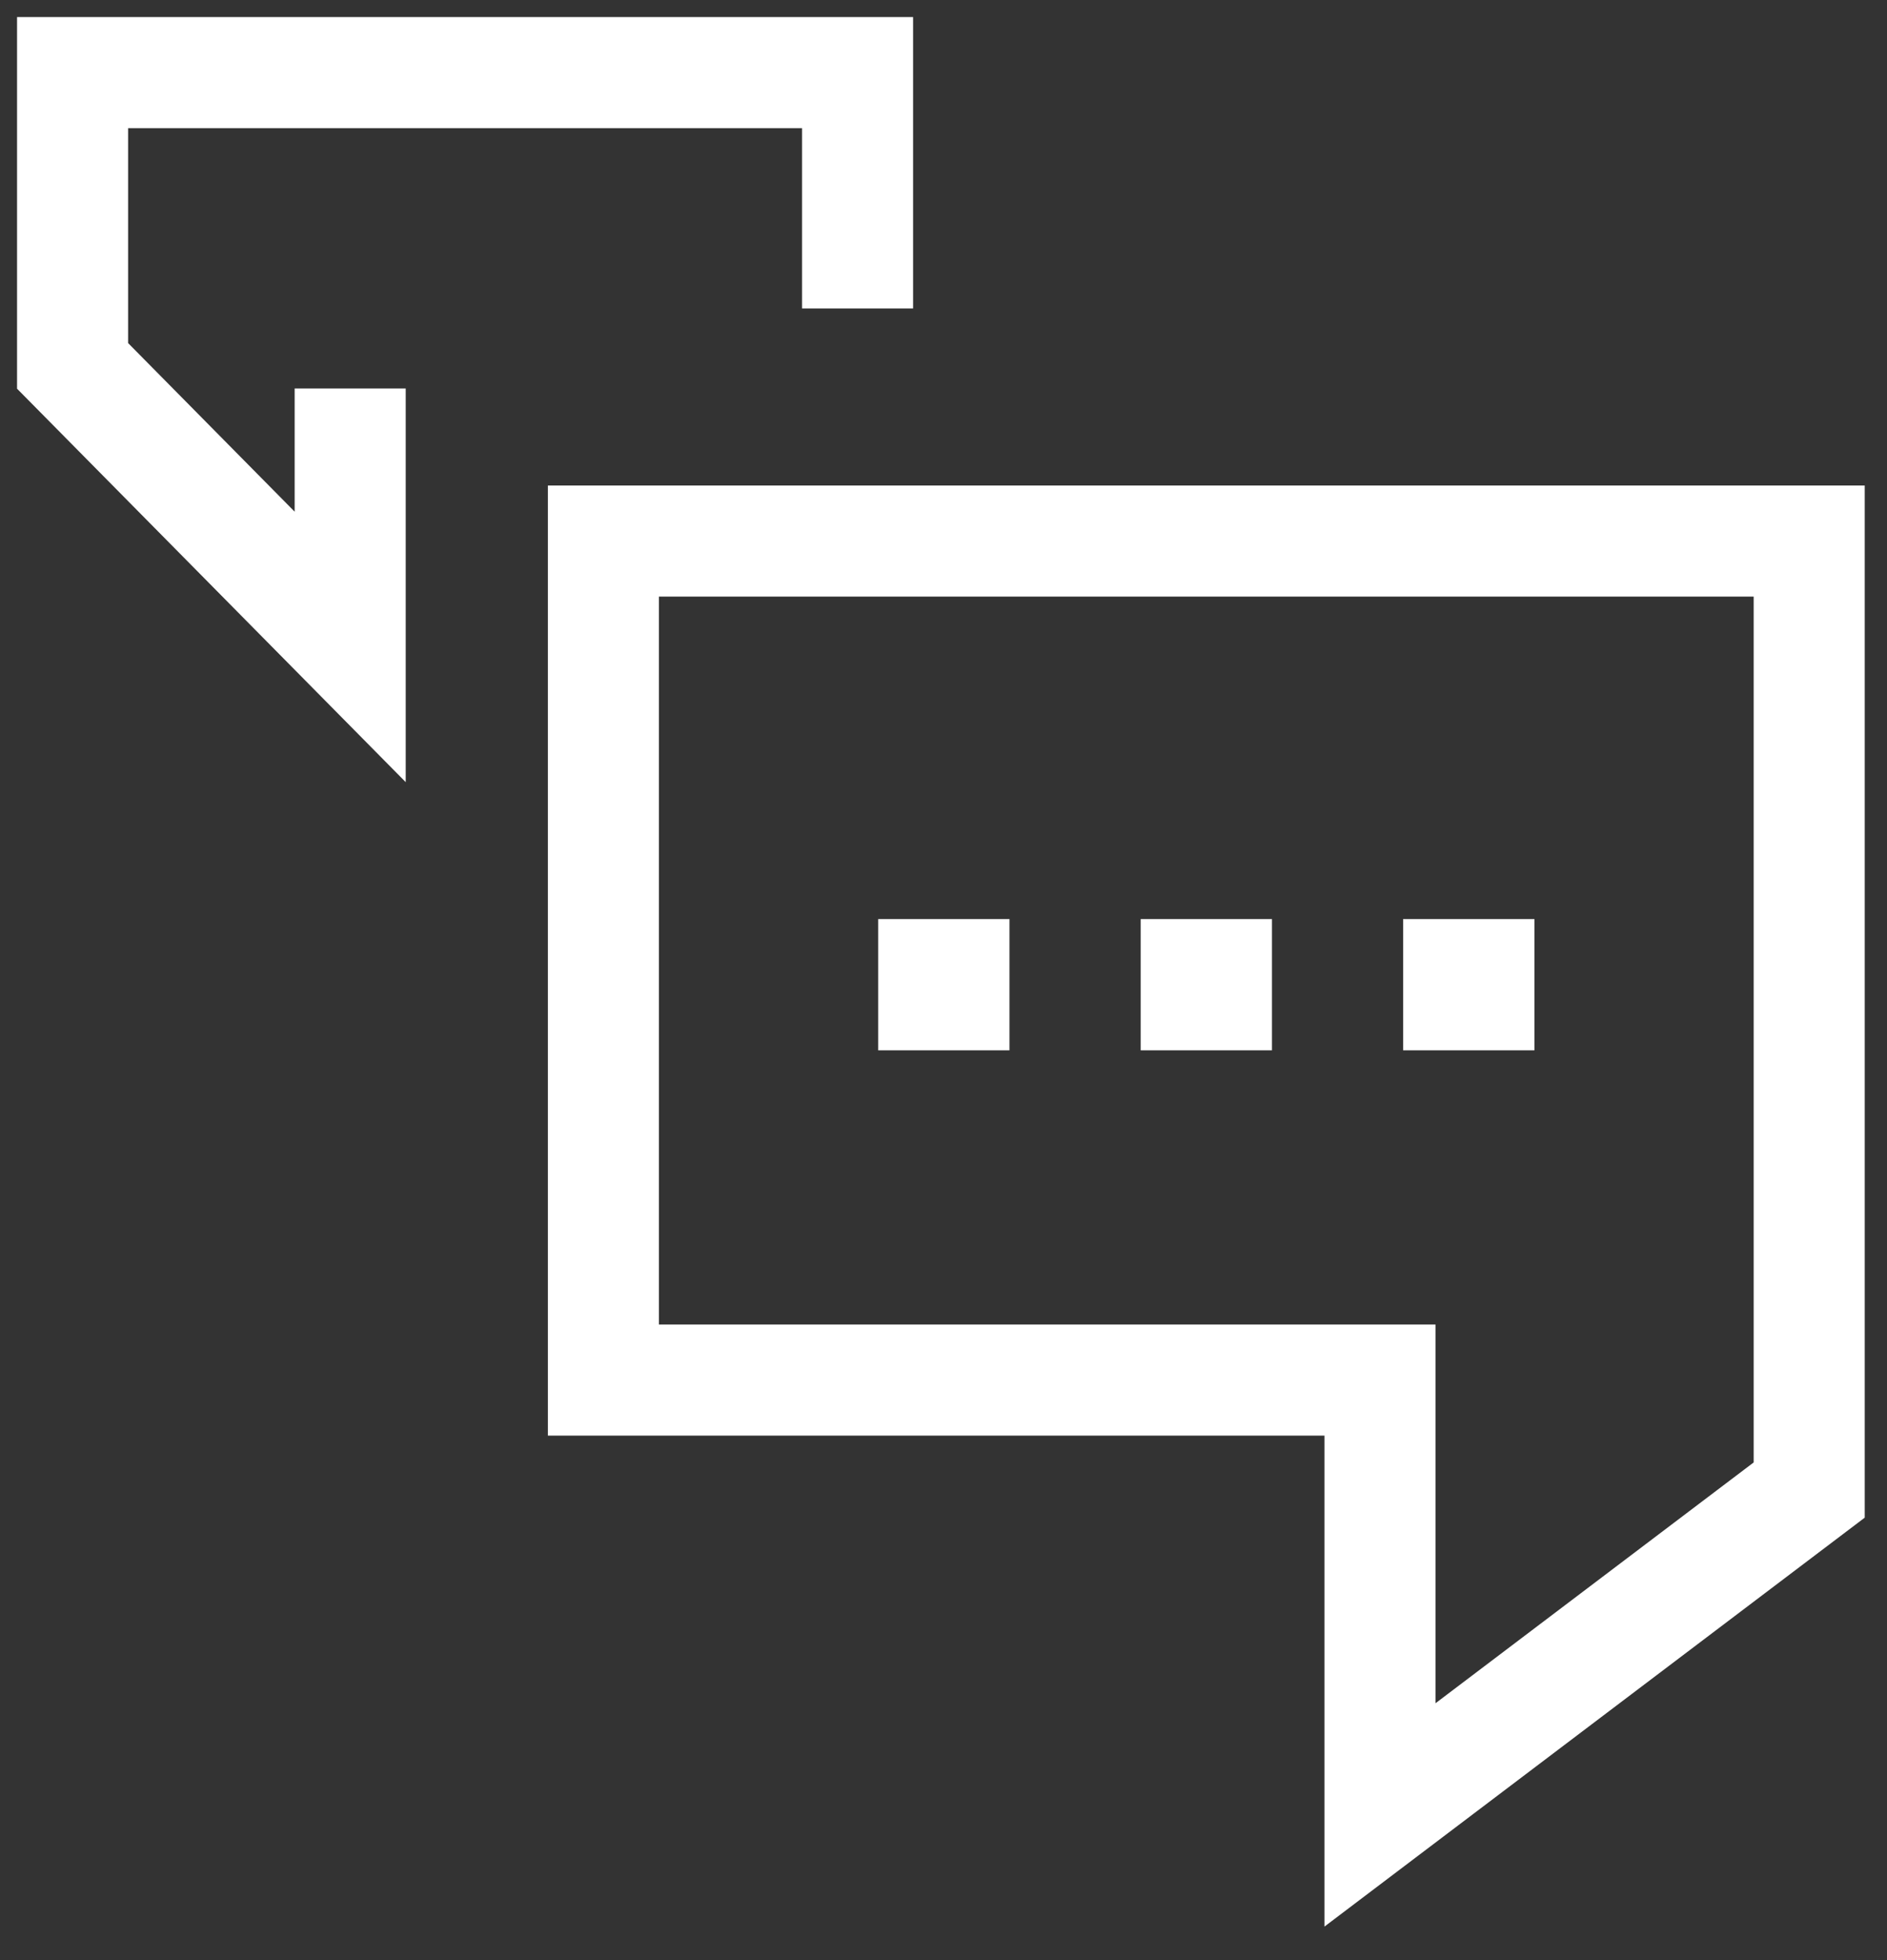
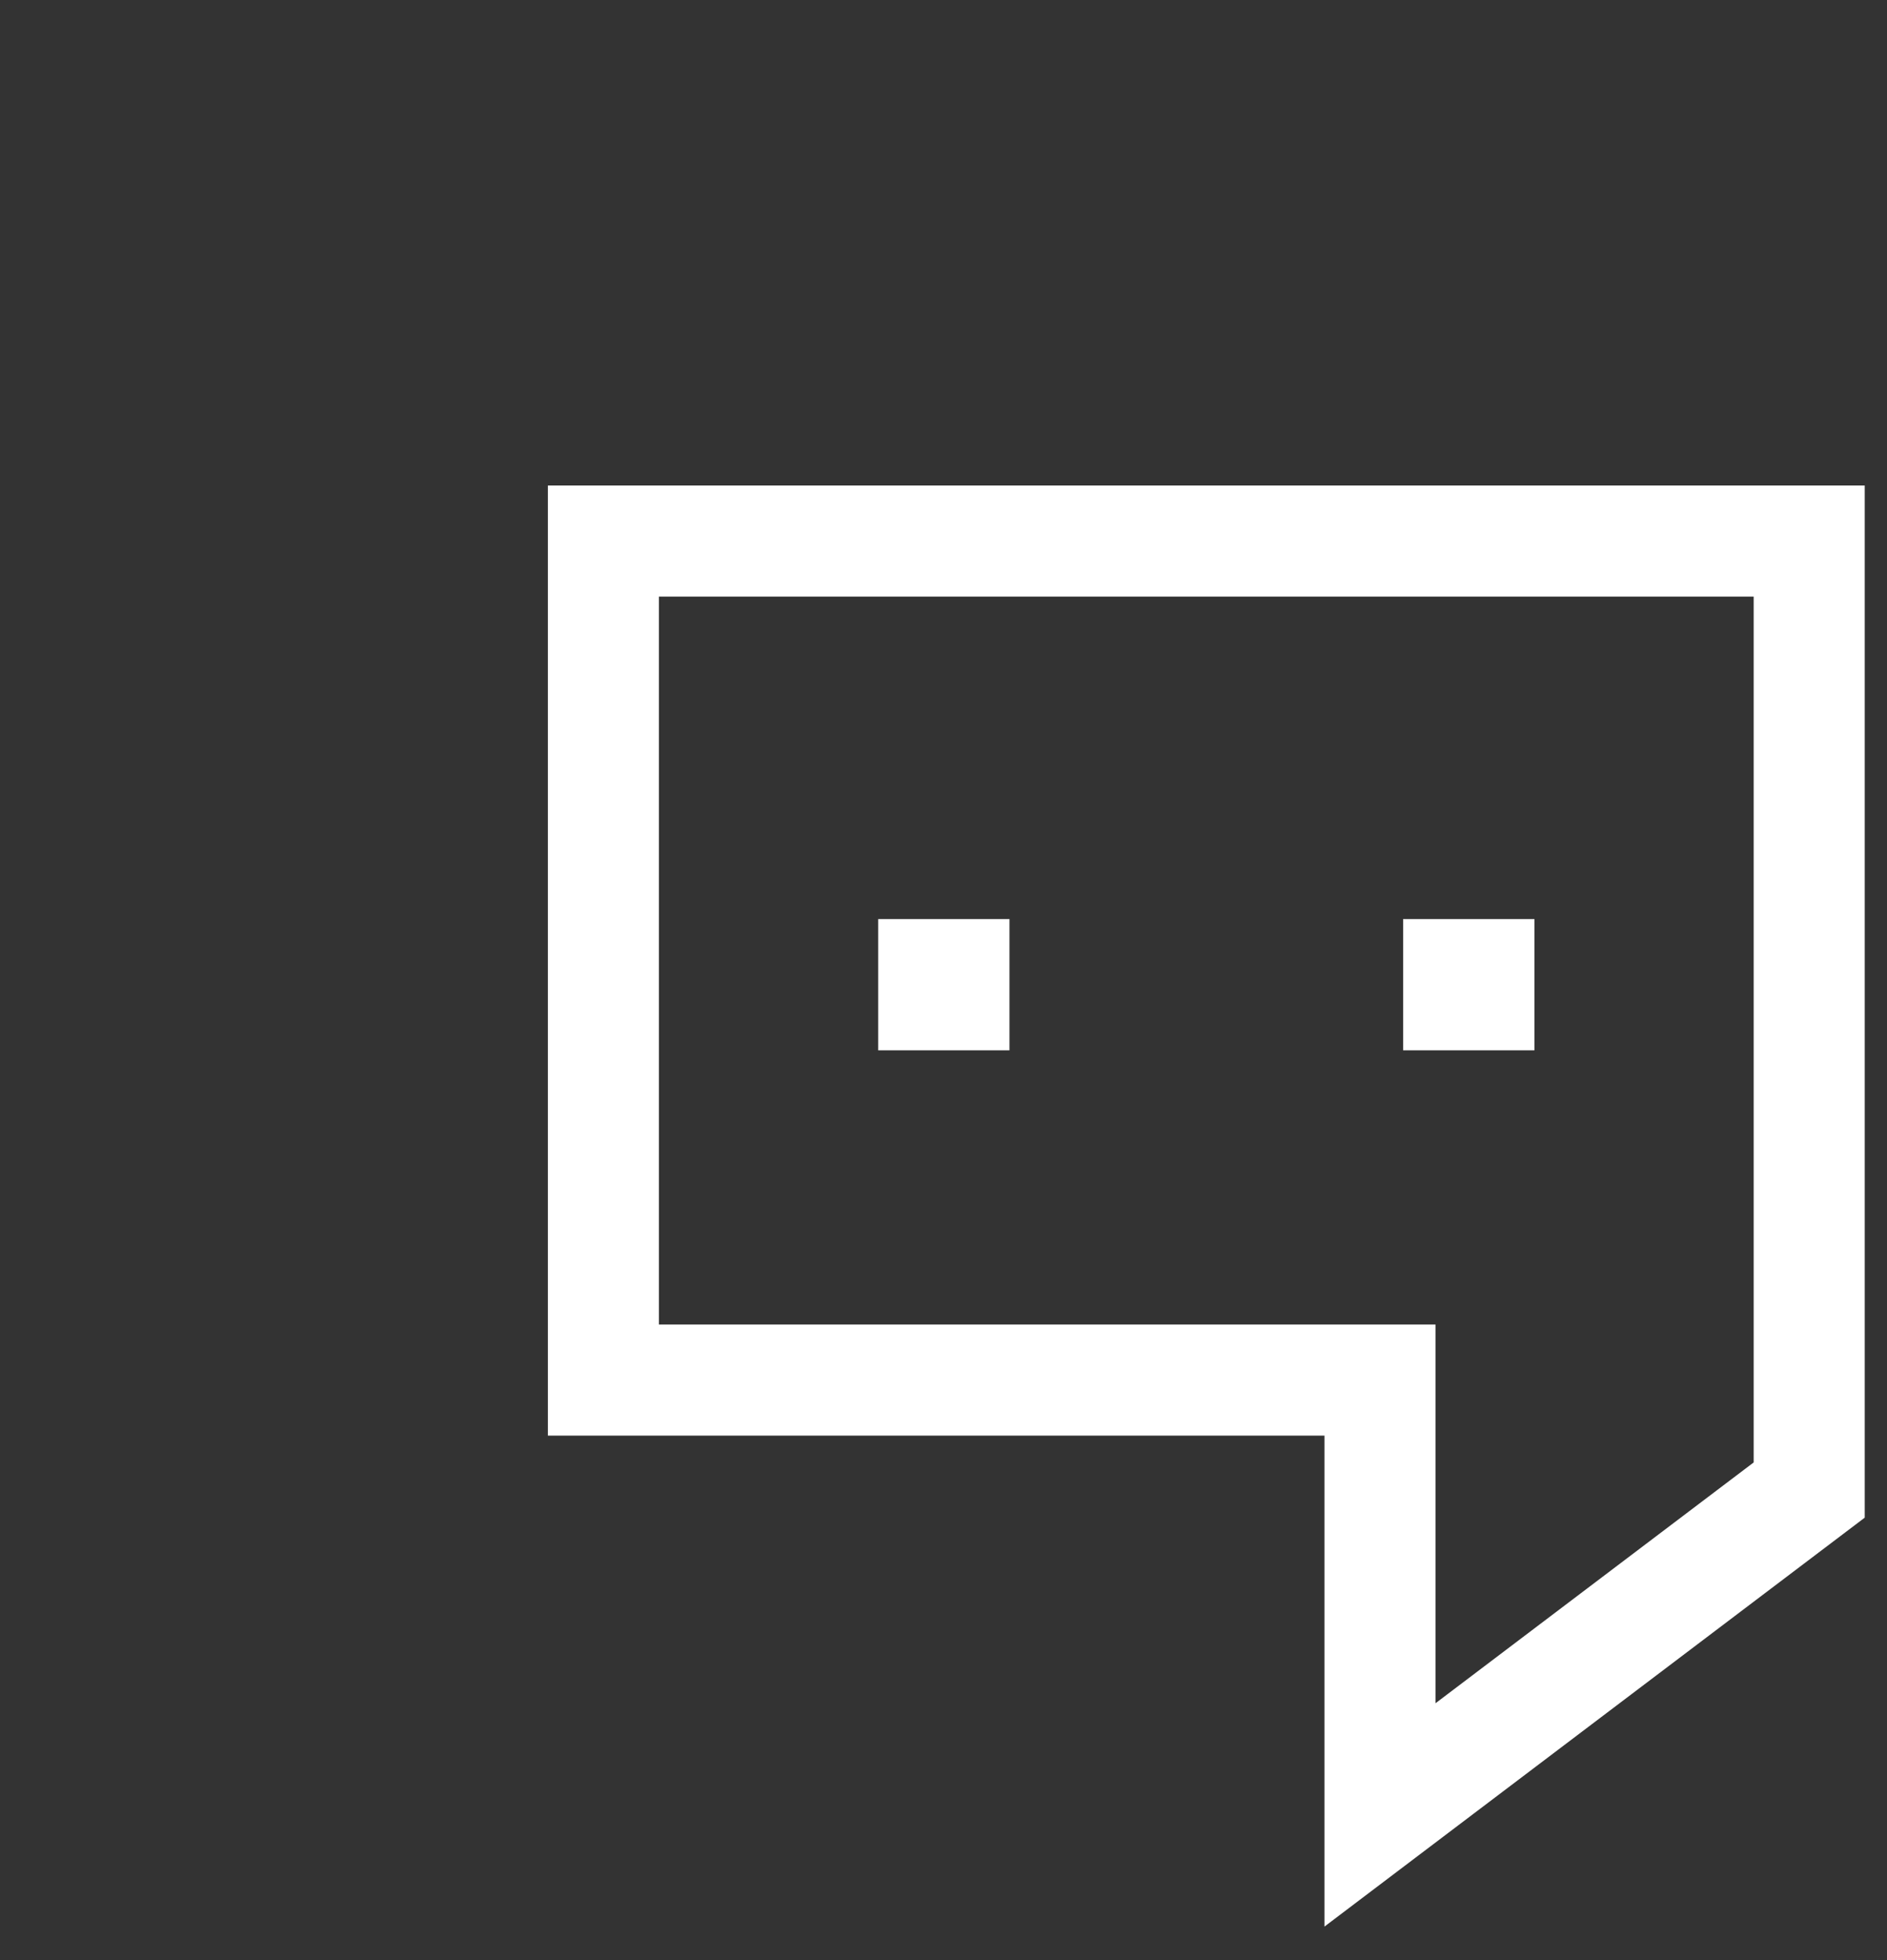
<svg xmlns="http://www.w3.org/2000/svg" width="26" height="27" viewBox="0 0 26 27" fill="none">
  <rect x="0" y="0" width="26" height="27" fill="#333333" stroke="none" />
  <path fill-rule="evenodd" clip-rule="evenodd" d="M19.014 19.01V25L24.928 20.525V7.453H8.314V19.01H19.014Z" stroke="white" stroke-width="1.53" />
  <path d="M12.1 14.468H13.909V12.66H12.1V14.468Z" fill="white" />
-   <path d="M15.717 14.468H17.526V12.66H15.717V14.468Z" fill="white" />
  <path d="M19.333 14.468H21.142V12.66H19.333V14.468Z" fill="white" />
-   <path d="M11.816 4.249V1H1V5.04L4.825 8.911V5.351" stroke="white" stroke-width="1.53" />
</svg>